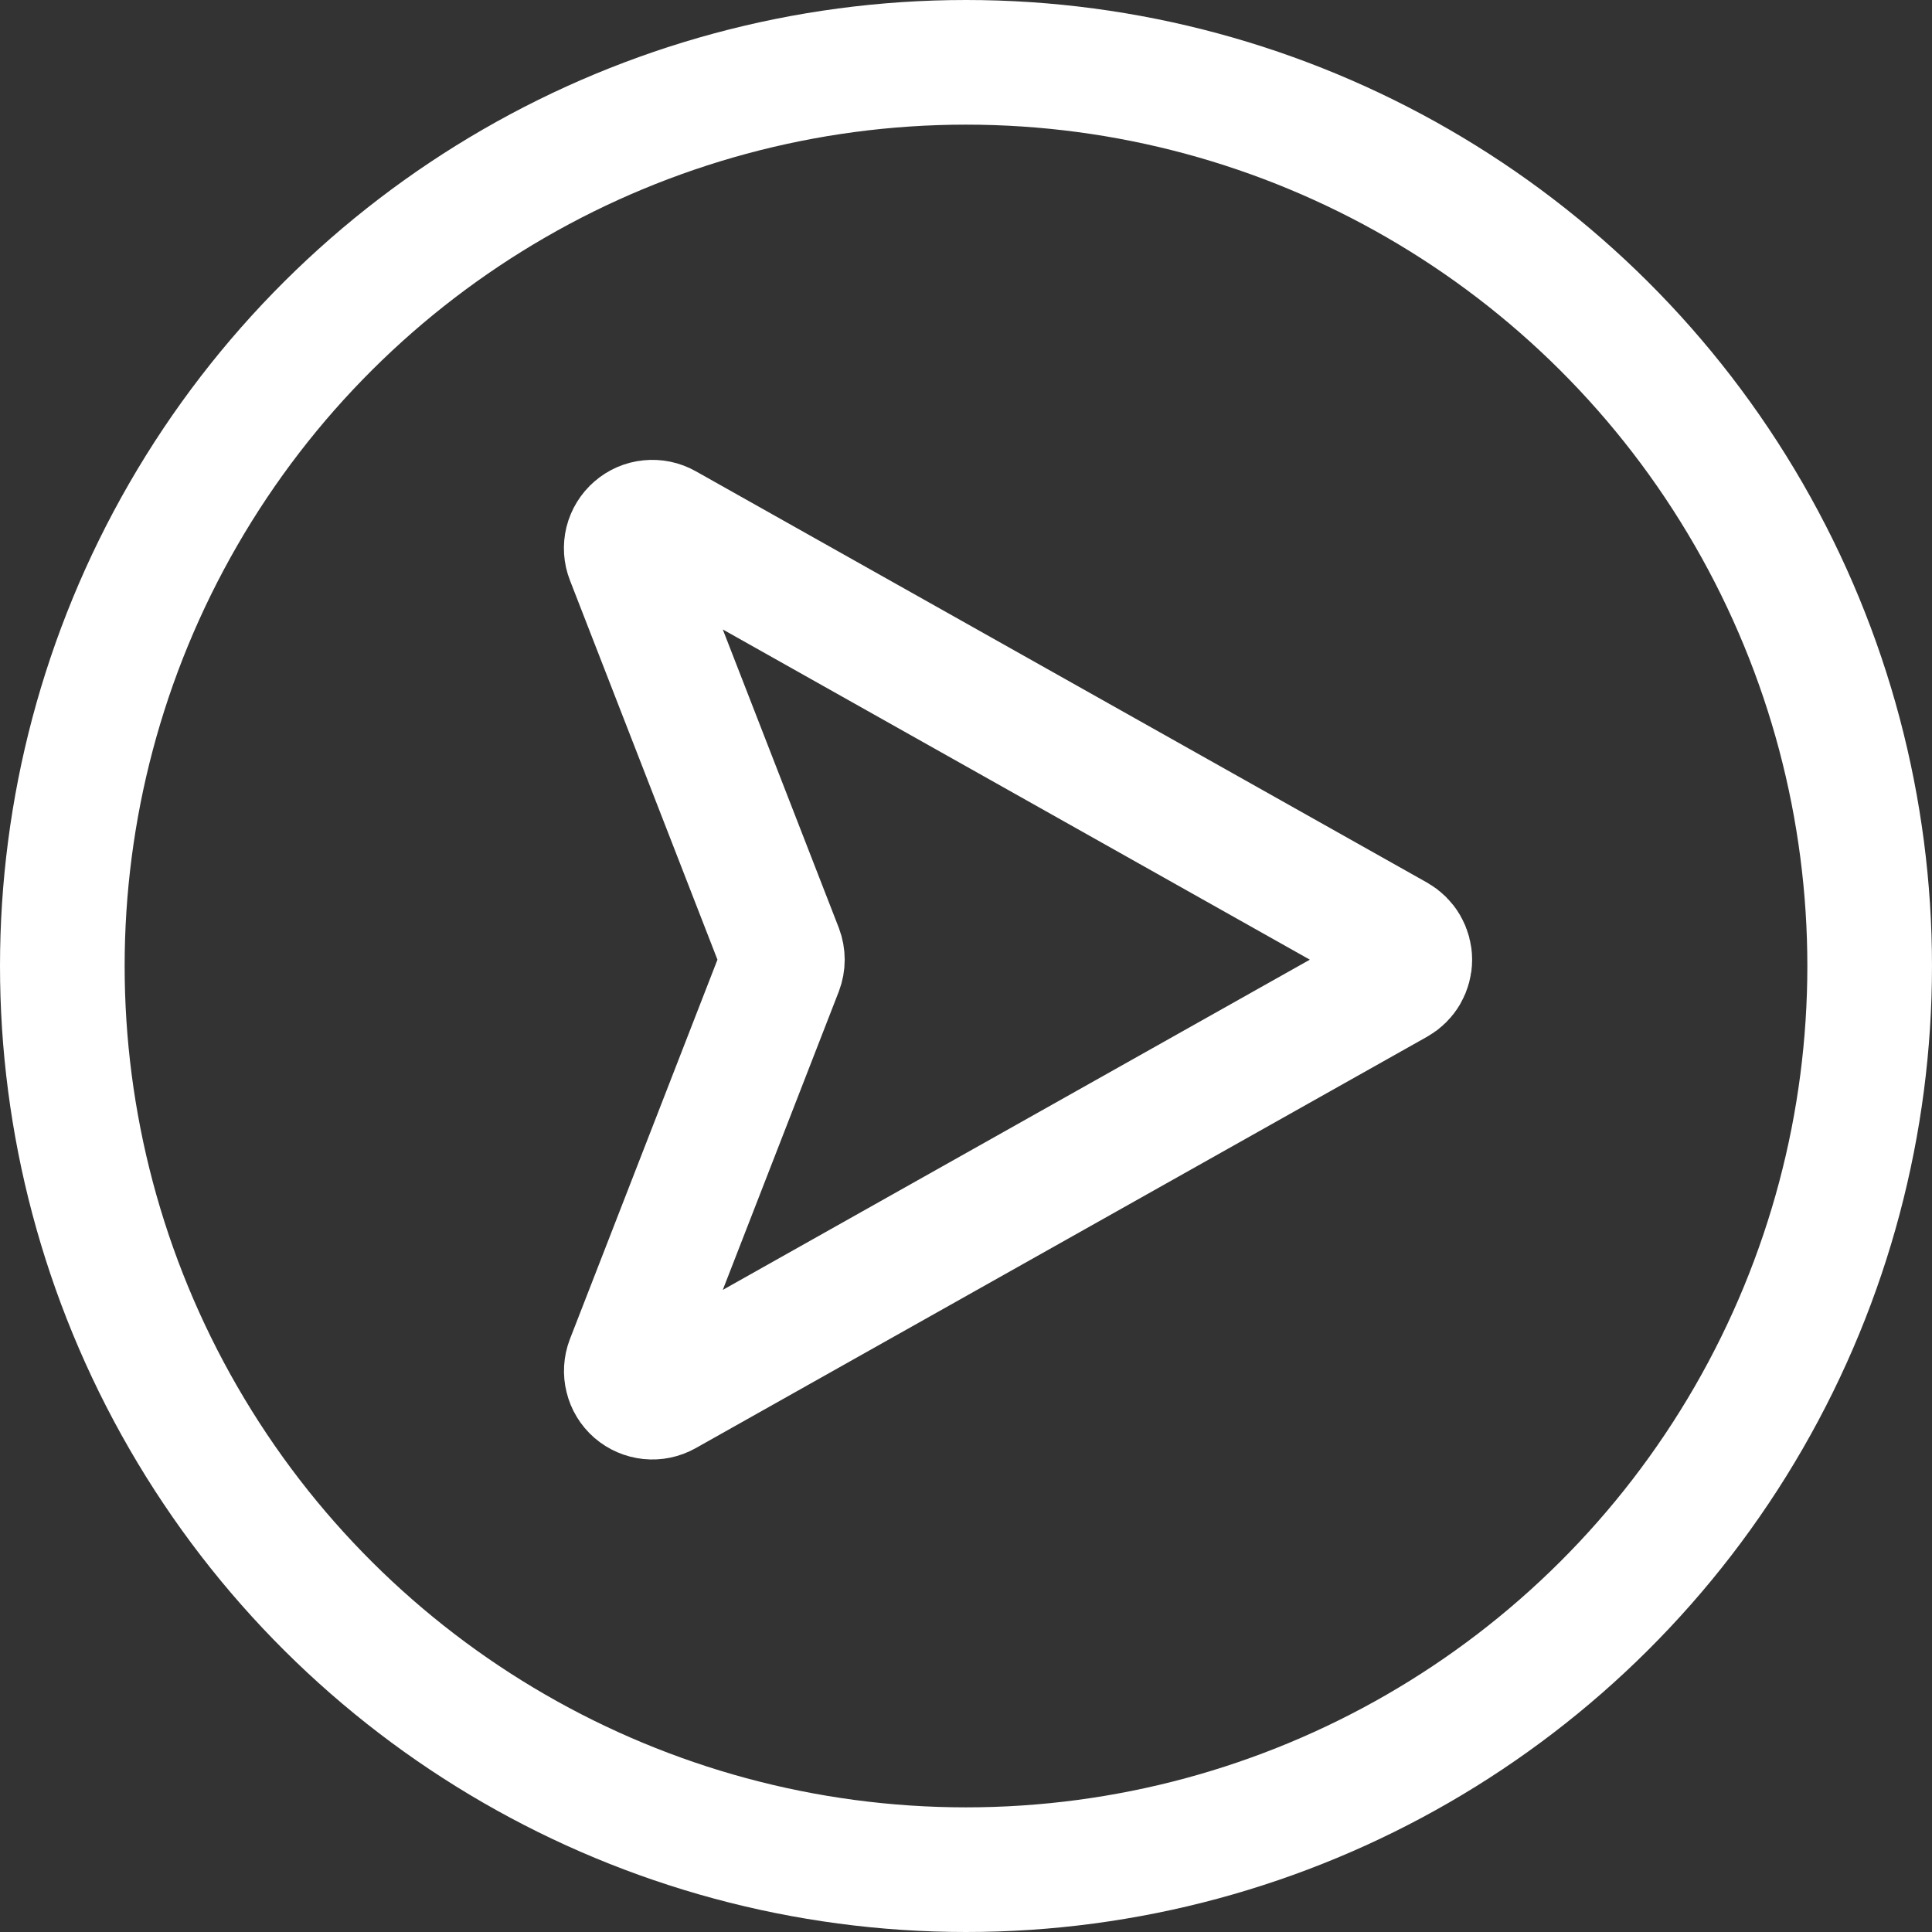
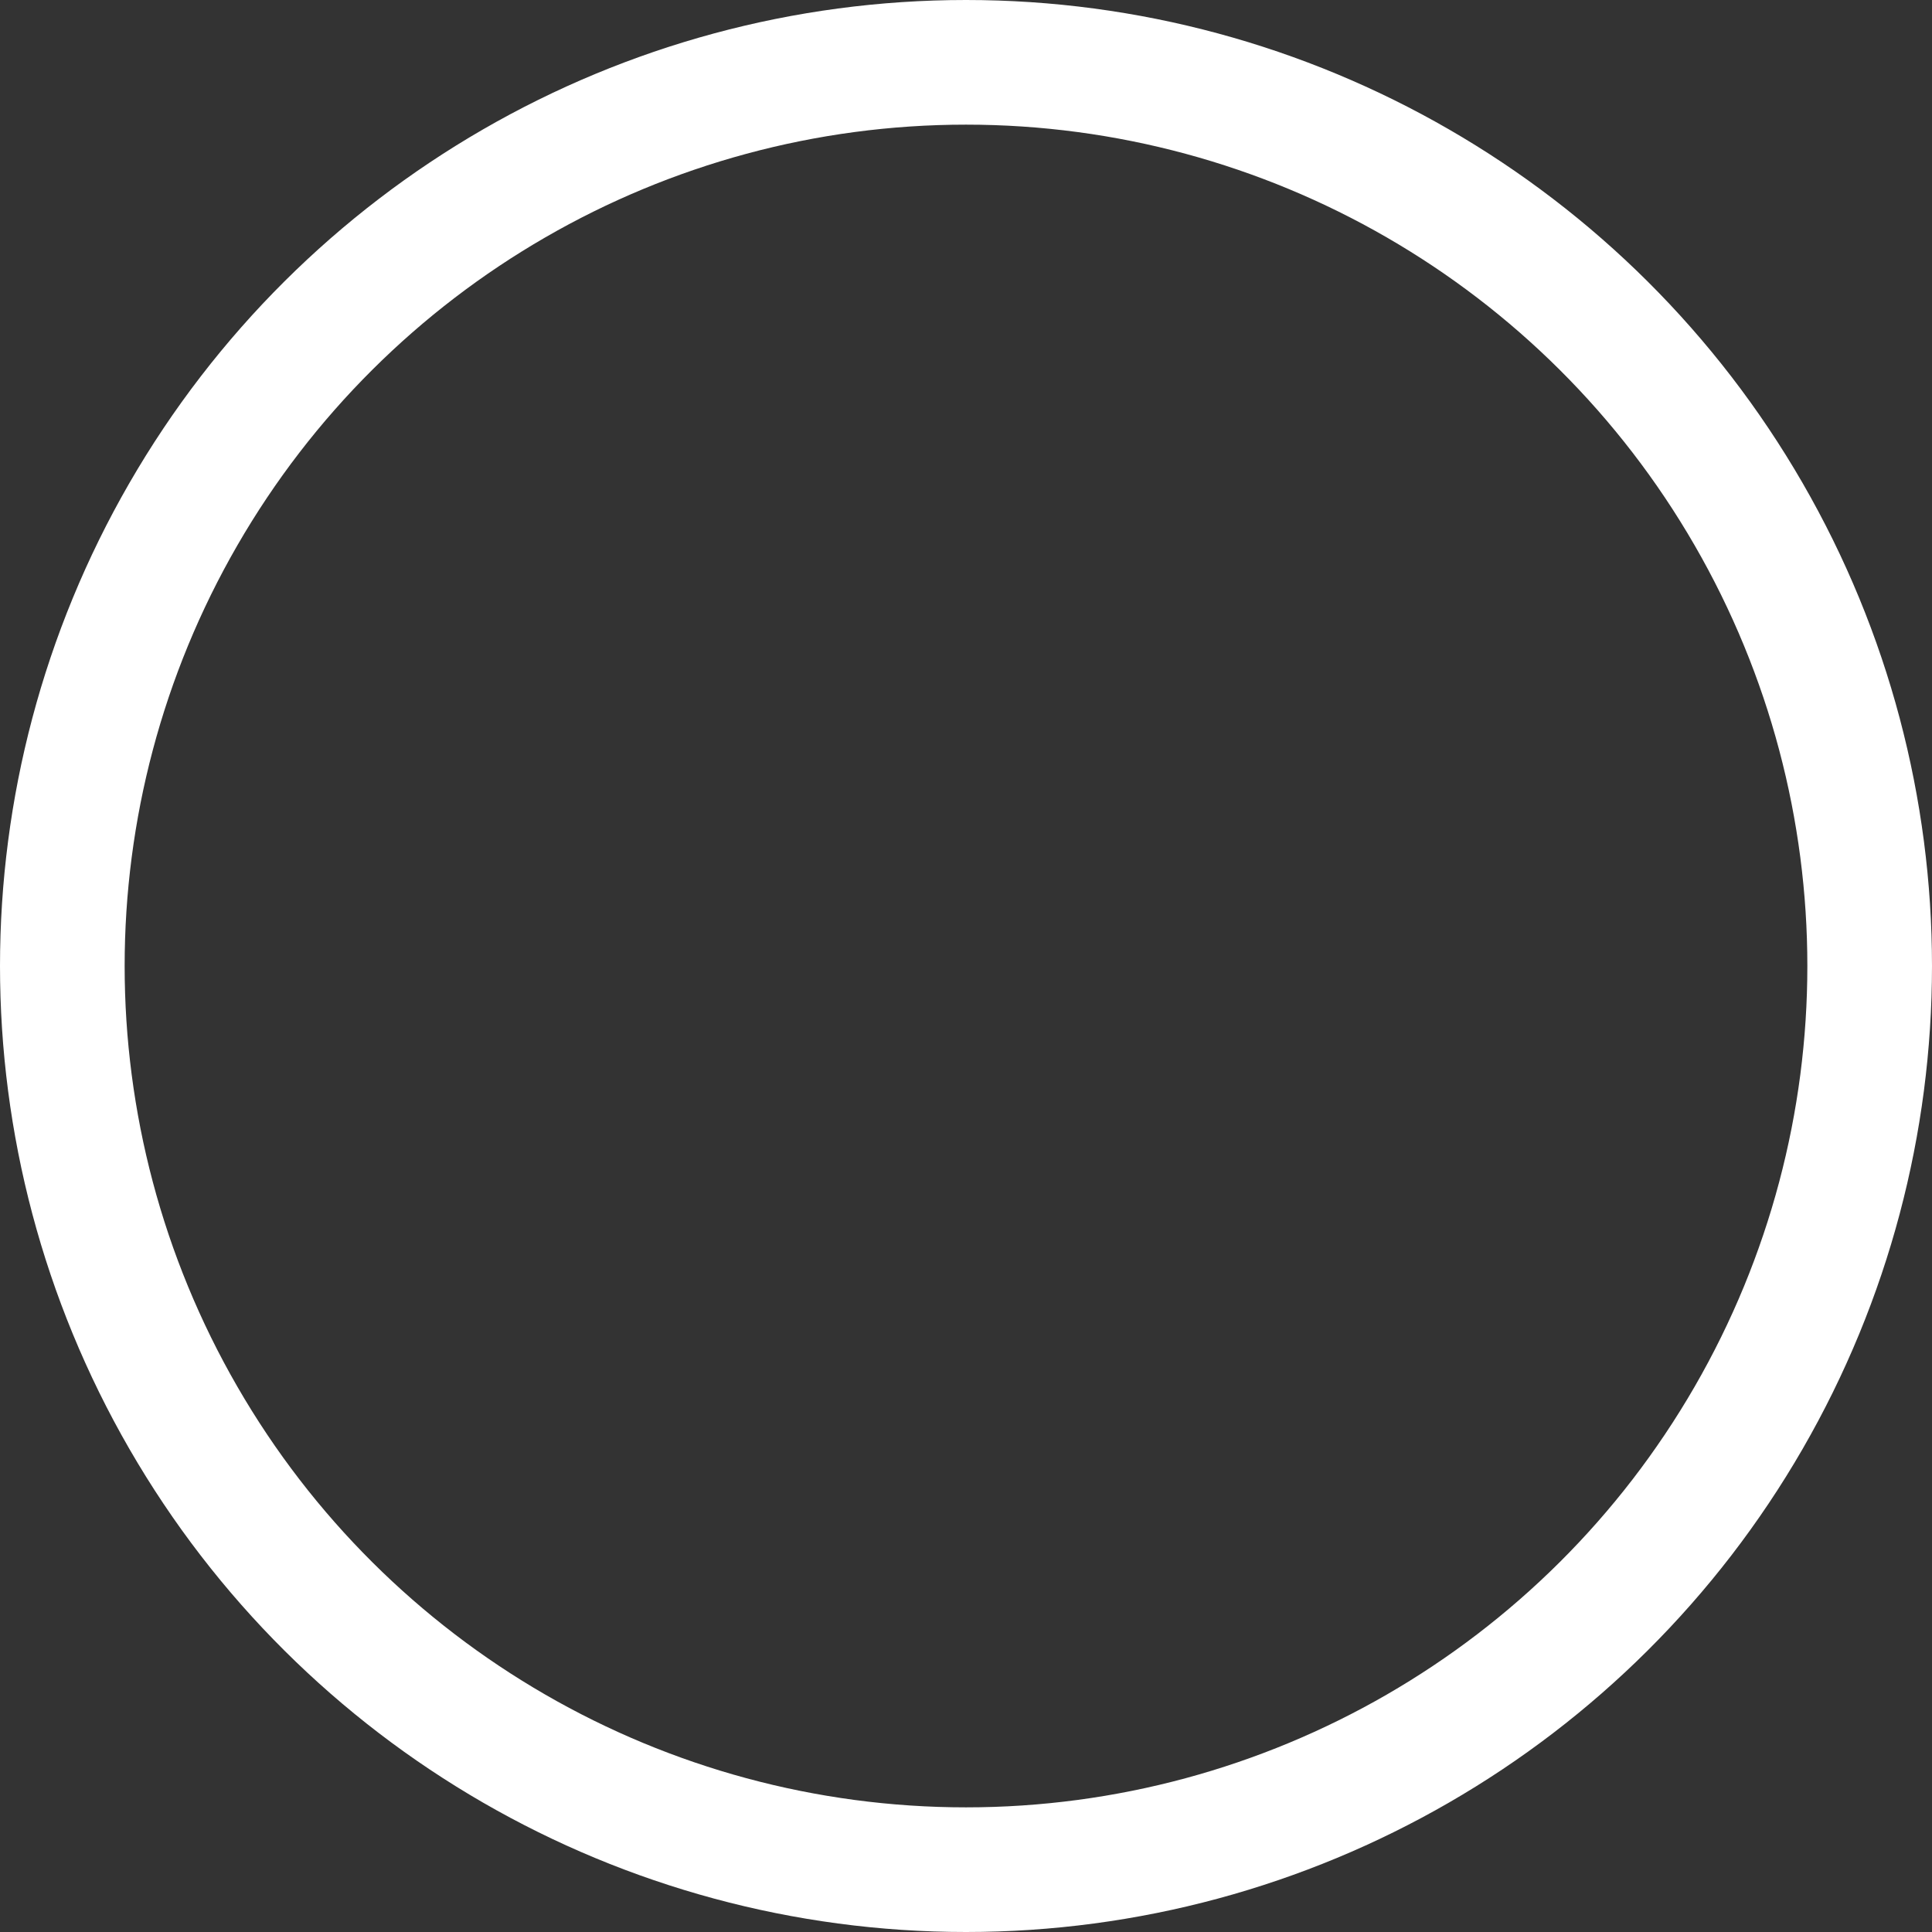
<svg xmlns="http://www.w3.org/2000/svg" width="31" height="31" viewBox="0 0 31 31" fill="none">
  <rect x="0" y="0" width="31" height="31" fill="#333333" stroke="none" />
-   <path d="M10.672 8.432L22.409 15.034C22.473 15.071 22.527 15.124 22.564 15.188C22.601 15.252 22.621 15.325 22.621 15.399C22.621 15.473 22.601 15.546 22.564 15.61C22.527 15.674 22.473 15.727 22.409 15.763L10.672 22.365C10.597 22.407 10.511 22.425 10.425 22.416C10.339 22.407 10.258 22.372 10.193 22.316C10.128 22.259 10.082 22.184 10.062 22.1C10.041 22.017 10.046 21.929 10.077 21.848L12.526 15.55C12.563 15.453 12.563 15.345 12.526 15.247L10.077 8.949C10.045 8.869 10.04 8.78 10.06 8.697C10.081 8.613 10.127 8.538 10.193 8.481C10.258 8.424 10.339 8.389 10.425 8.381C10.511 8.372 10.597 8.39 10.672 8.432Z" stroke="white" stroke-width="2" stroke-linecap="round" stroke-linejoin="round" />
  <circle cx="15.5" cy="15.5" r="14.5" transform="rotate(90 15.5 15.5)" stroke="white" stroke-width="2" />
</svg>